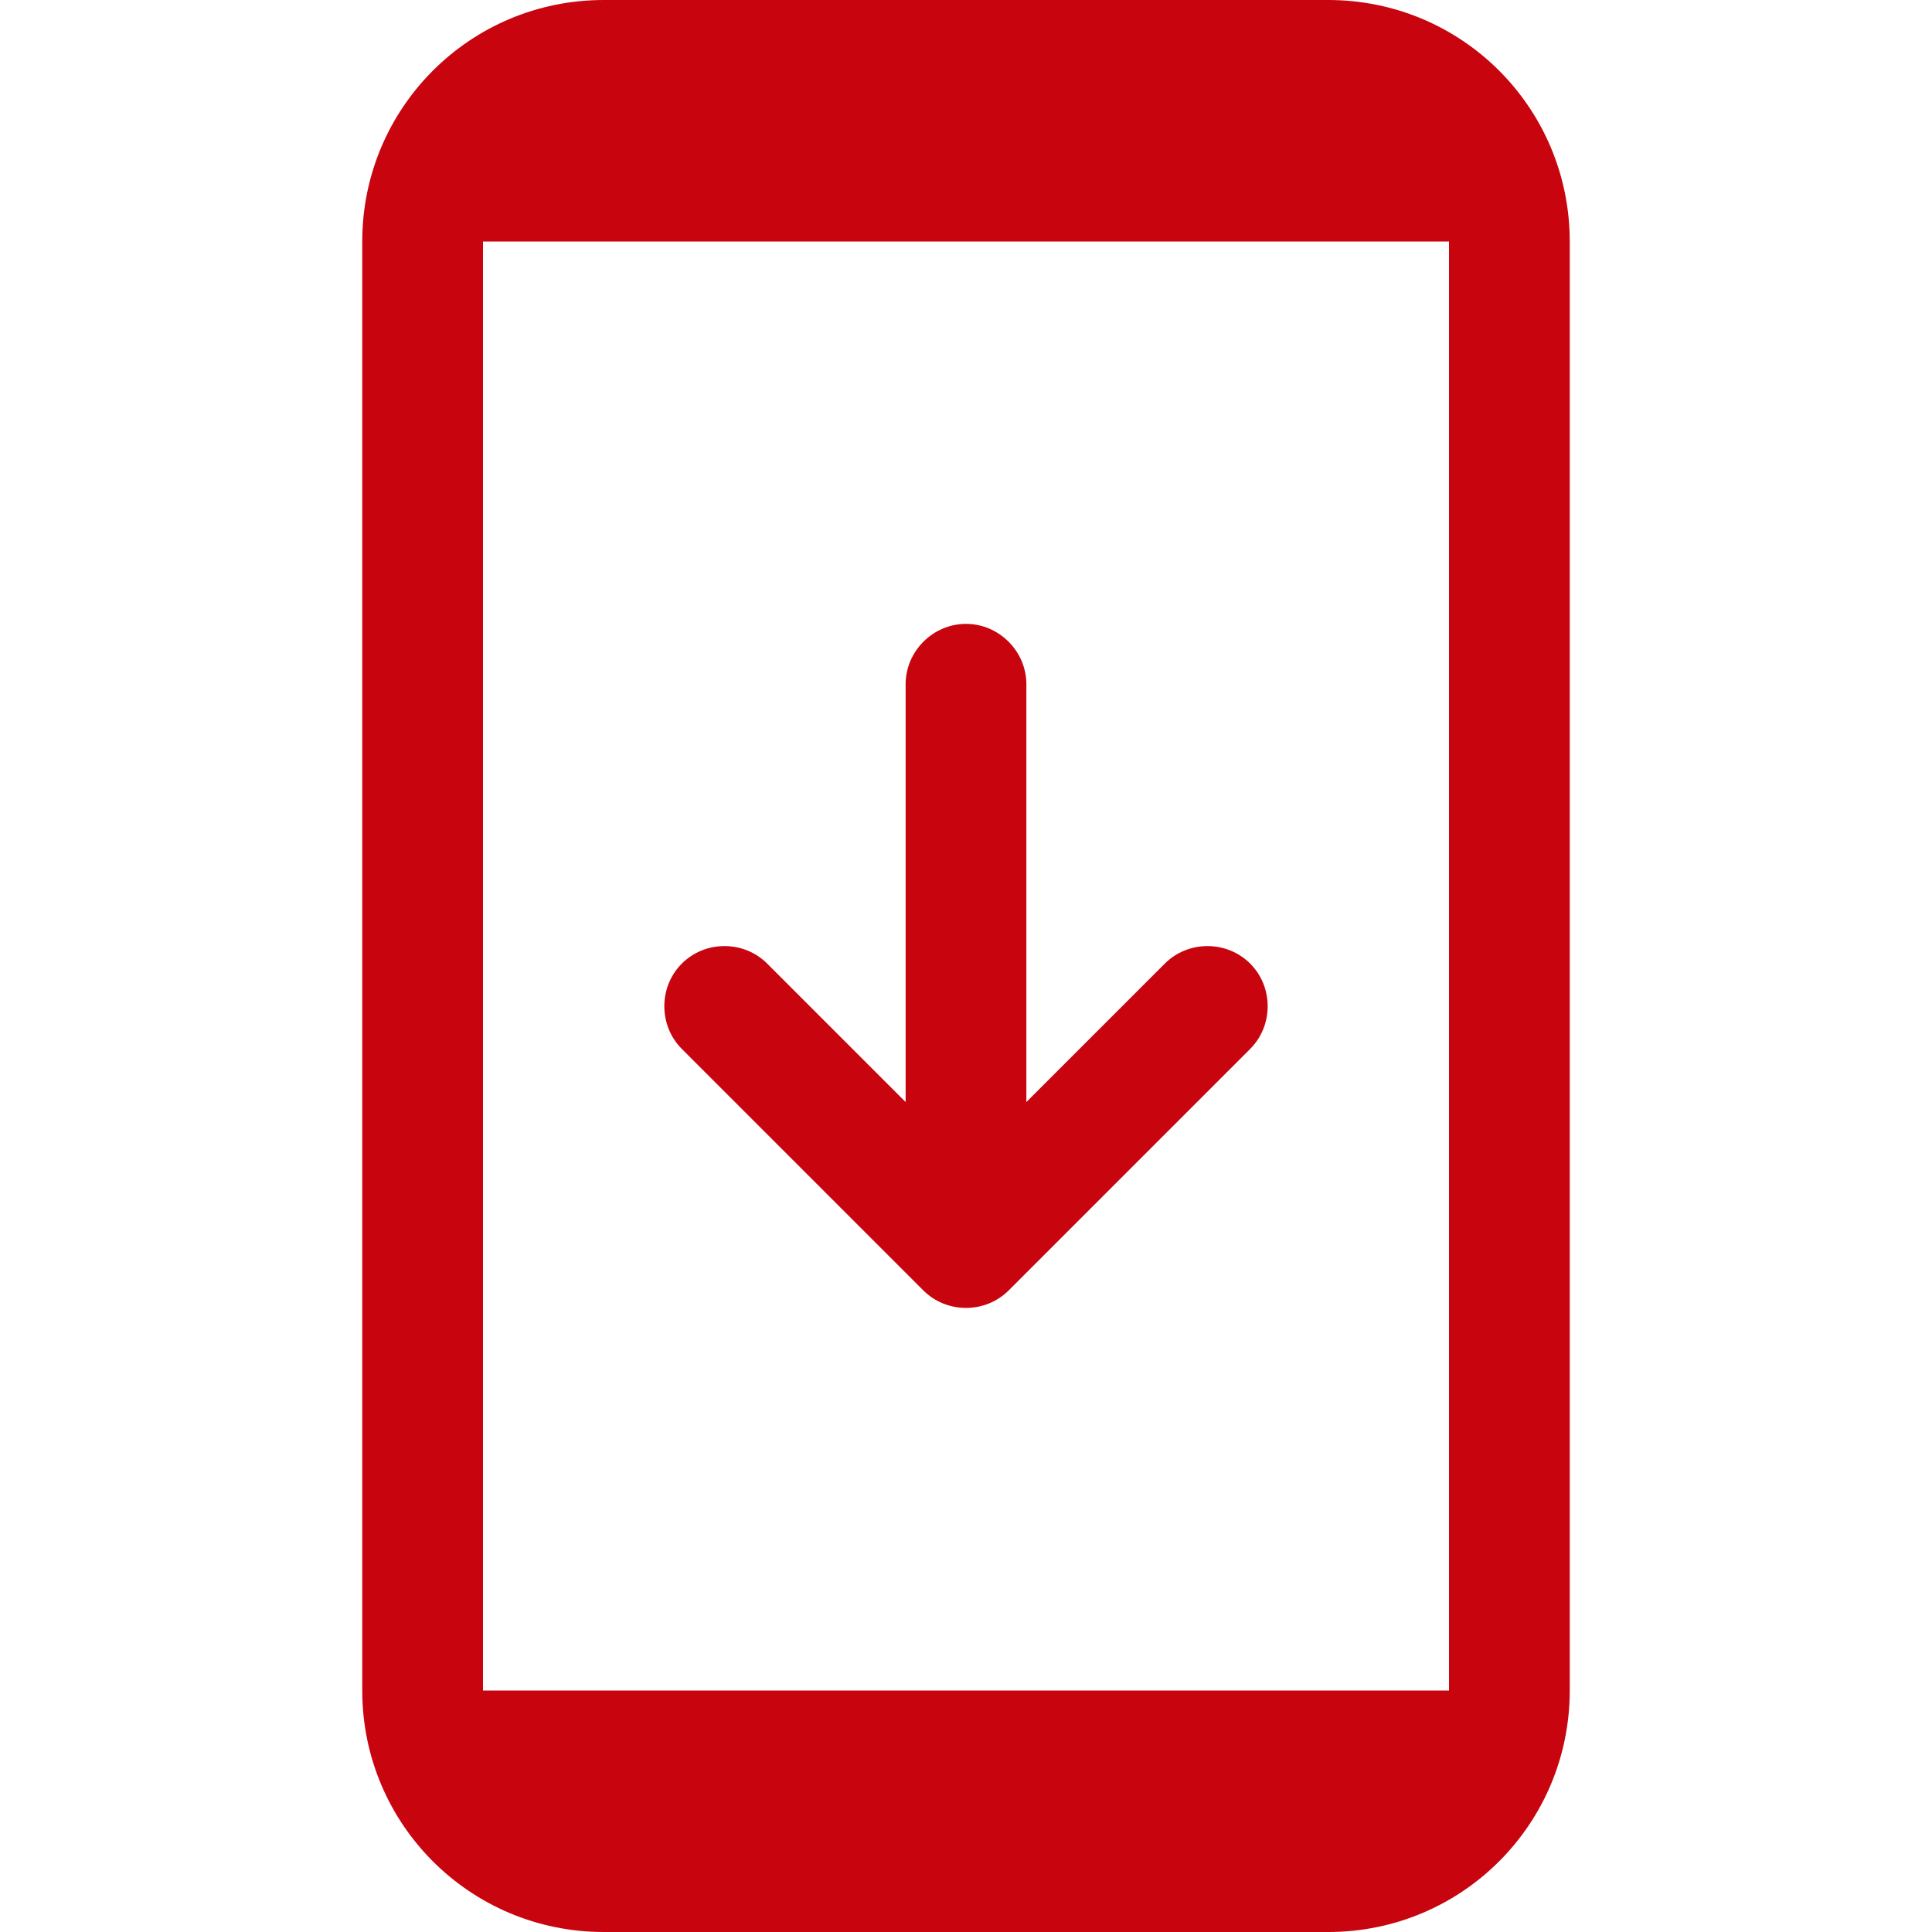
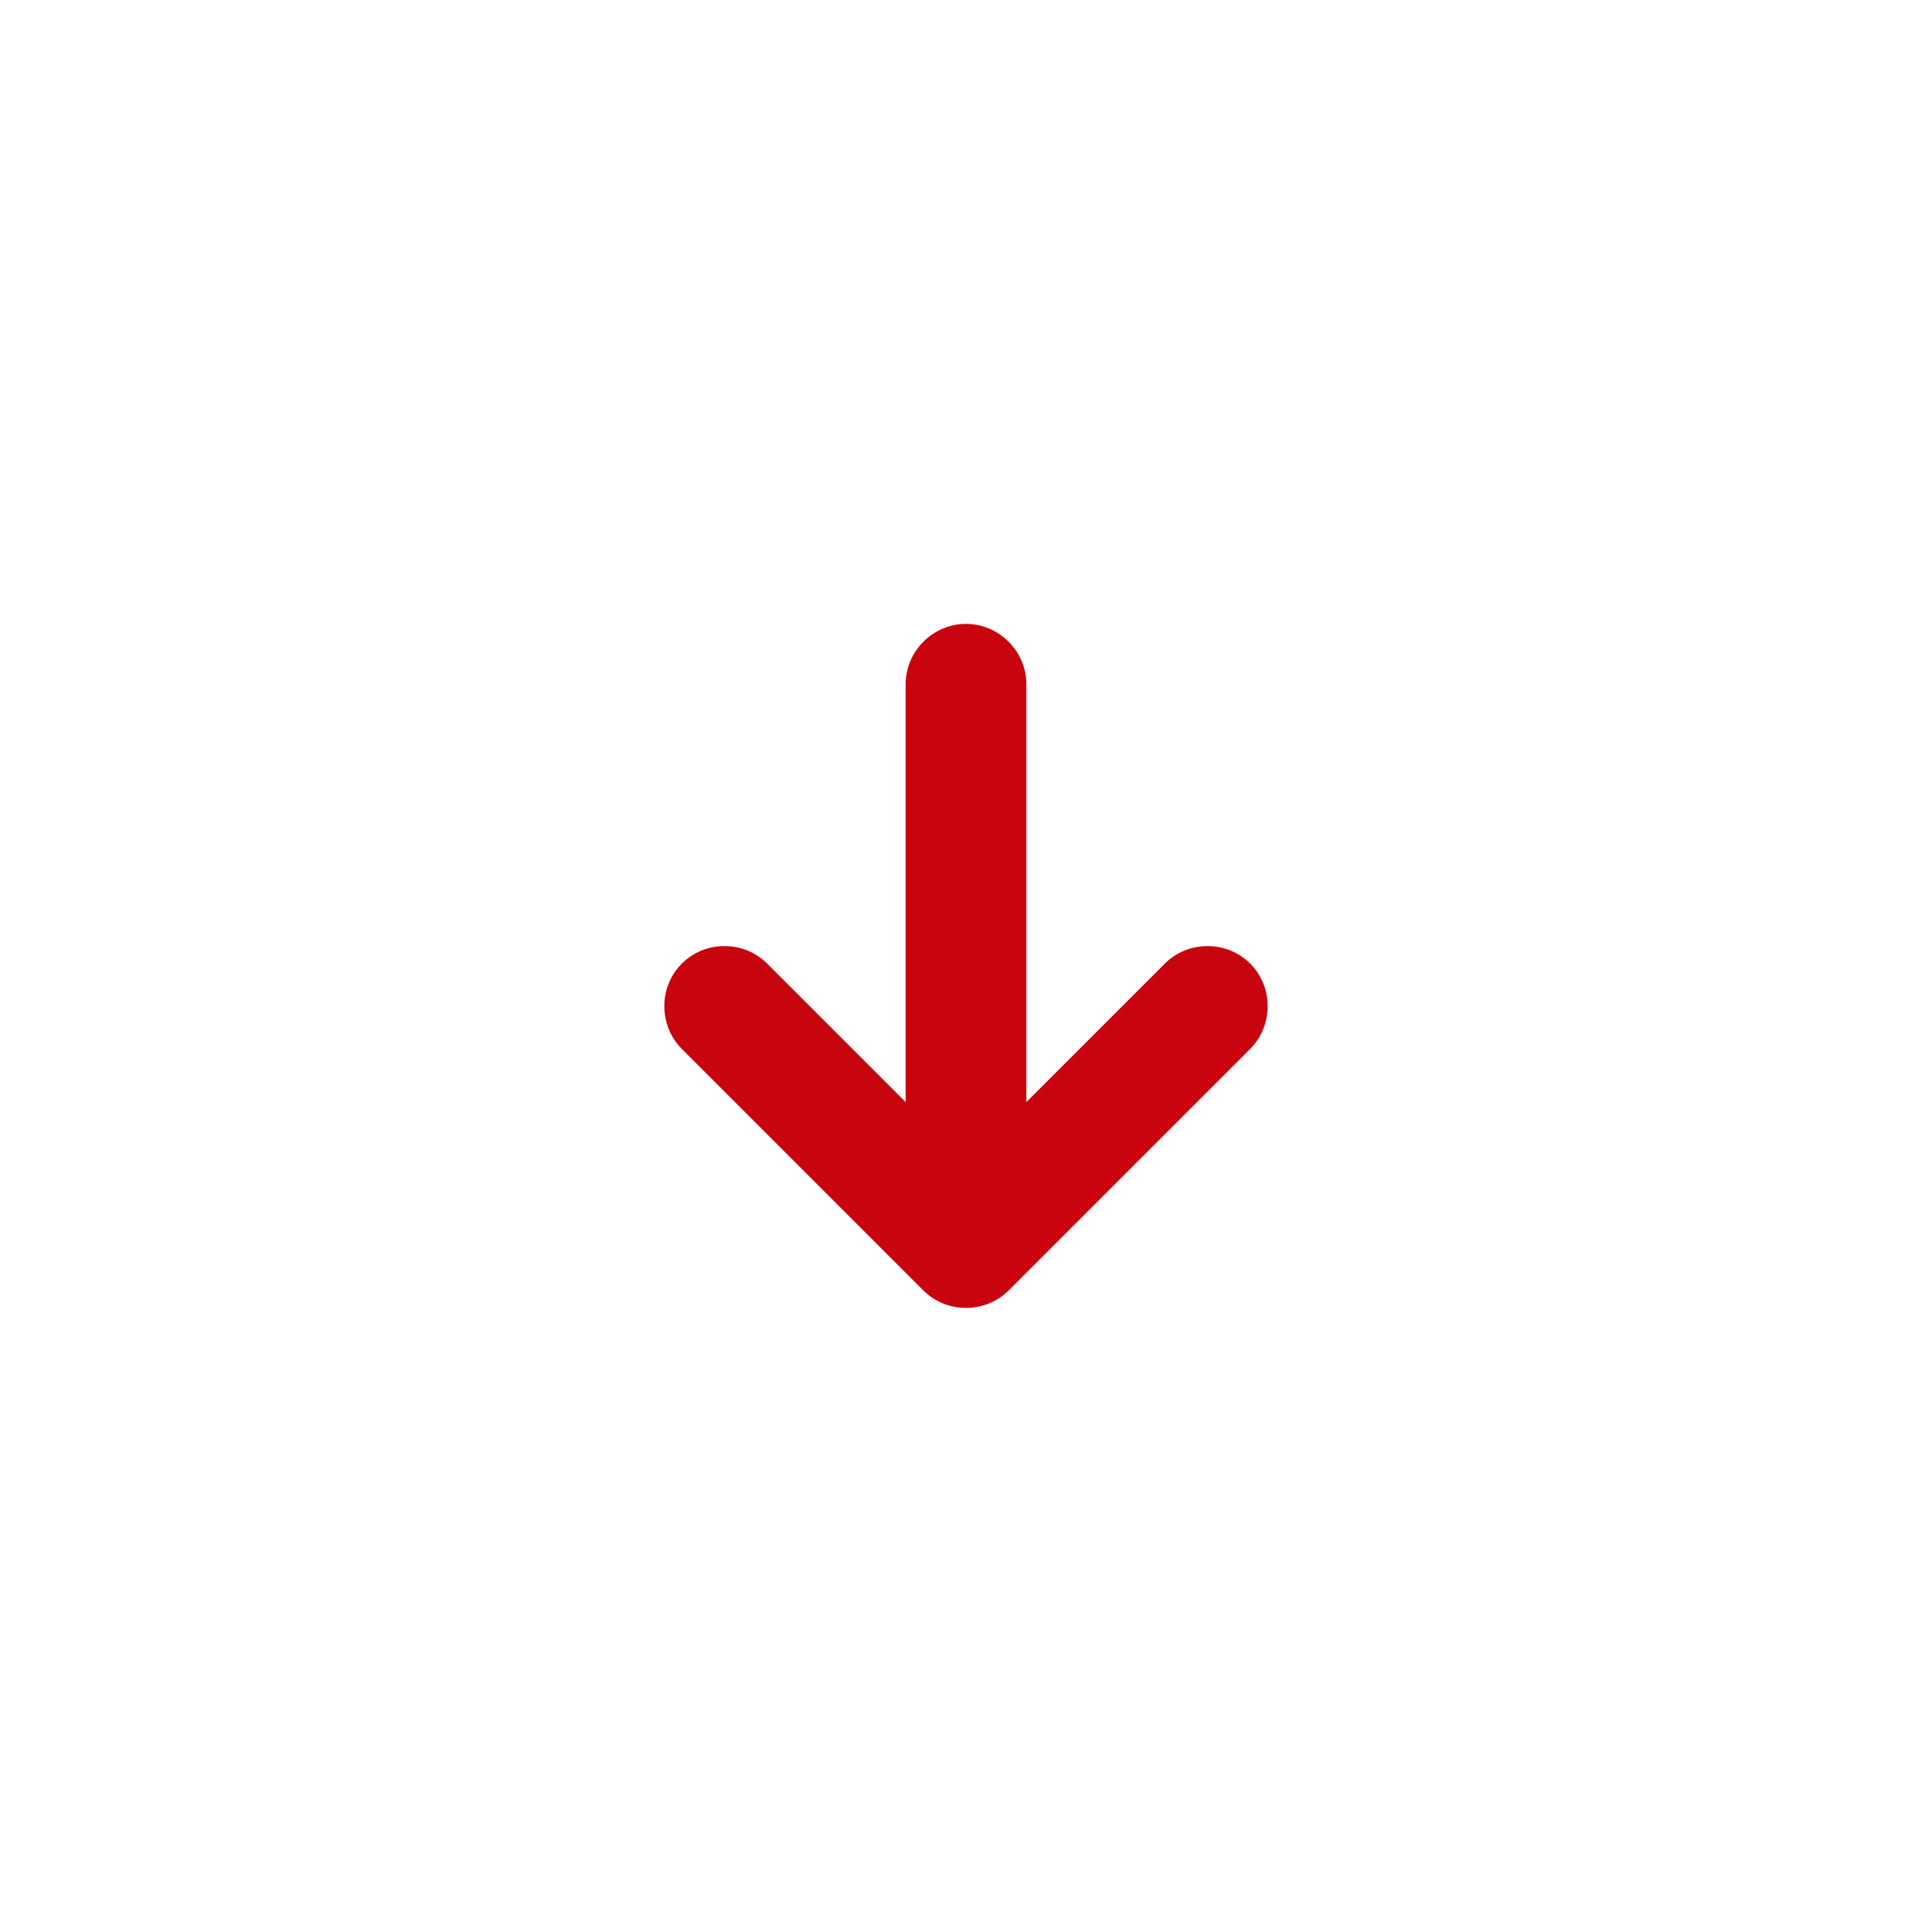
<svg xmlns="http://www.w3.org/2000/svg" id="_图层_2" data-name="图层 2" viewBox="0 0 24 24">
  <defs>
    <style>      .cls-1 {        fill: none;      }      .cls-1, .cls-2 {        stroke-width: 0px;      }      .cls-2 {        fill: #c8040f;        fill-rule: evenodd;      }    </style>
  </defs>
  <g id="_图层_2-2" data-name=" 图层 2">
-     <rect class="cls-1" width="24" height="24" />
    <g>
-       <path class="cls-2" d="M16.5,0H7.5c-1.66,0-3,1.34-3,3v18c0,1.66,1.34,3,3,3h9c1.66,0,3-1.34,3-3V3c0-1.66-1.34-3-3-3ZM18,21H6V3h12v18Z" />
      <path class="cls-2" d="M11.47,16.03c.29.29.77.29,1.06,0l3-3c.29-.29.29-.77,0-1.06-.29-.29-.77-.29-1.06,0l-1.72,1.72v-5.19c0-.41-.34-.75-.75-.75s-.75.34-.75.75v5.19l-1.72-1.72c-.29-.29-.77-.29-1.06,0-.29.29-.29.77,0,1.06l3,3Z" />
    </g>
  </g>
</svg>